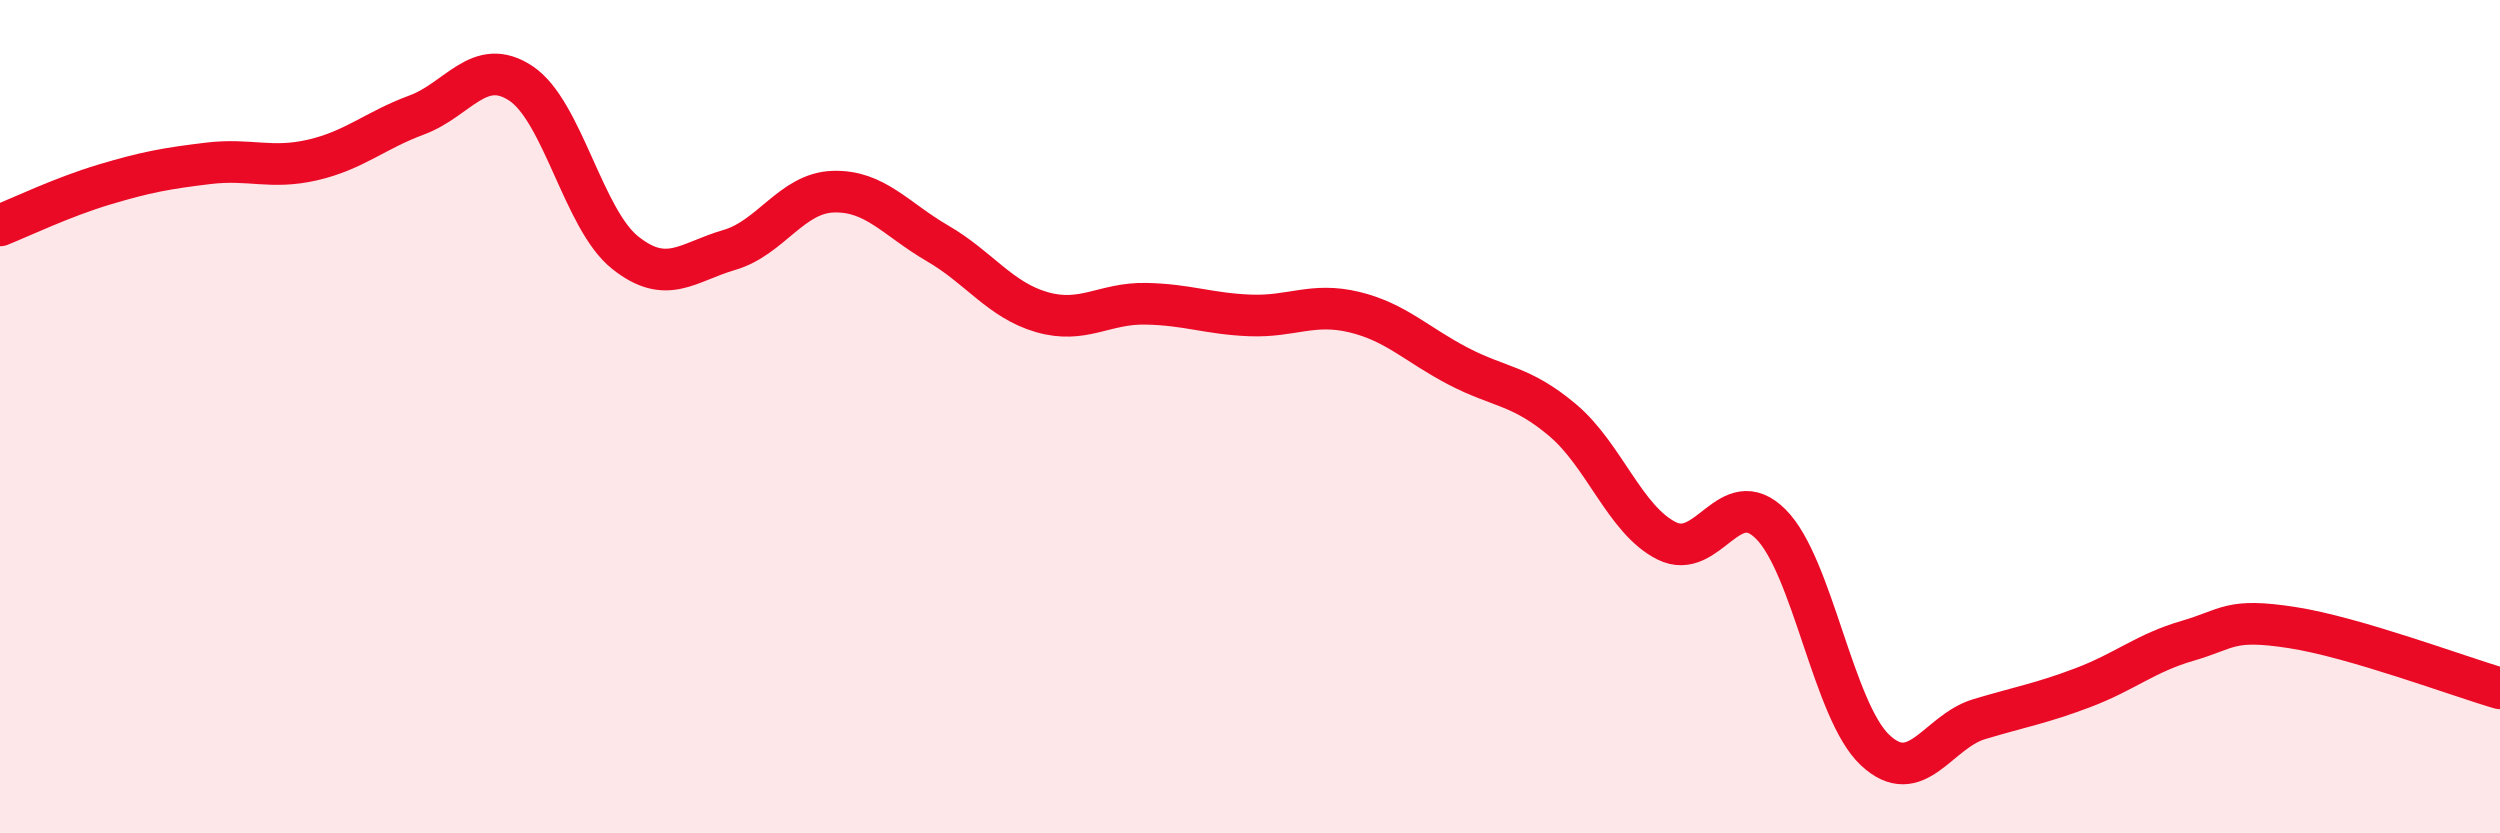
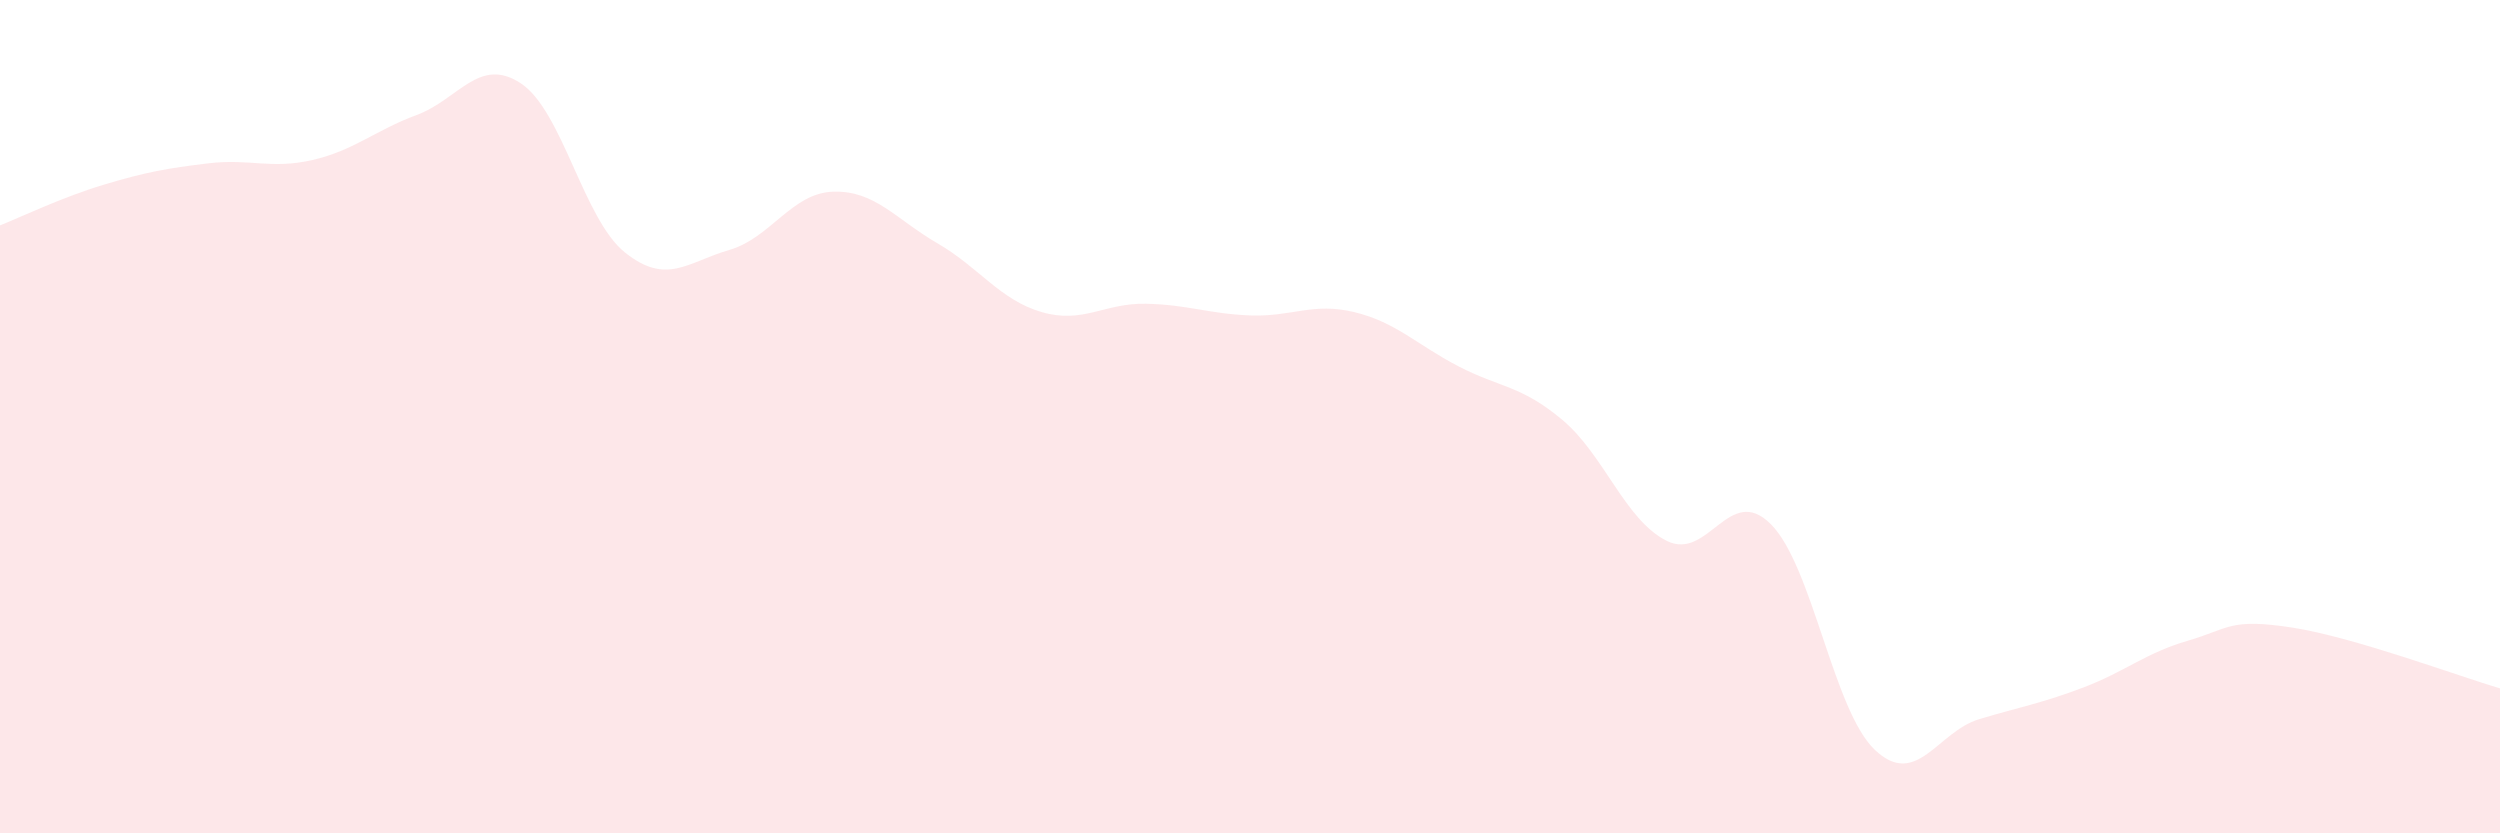
<svg xmlns="http://www.w3.org/2000/svg" width="60" height="20" viewBox="0 0 60 20">
  <path d="M 0,5.41 C 0.5,5.21 1.5,4.73 2.5,4.43 C 3.5,4.13 4,4.04 5,3.92 C 6,3.8 6.5,4.07 7.5,3.84 C 8.5,3.61 9,3.13 10,2.76 C 11,2.39 11.5,1.34 12.5,2 C 13.5,2.66 14,5.26 15,6.06 C 16,6.86 16.5,6.29 17.5,6 C 18.5,5.71 19,4.63 20,4.6 C 21,4.57 21.5,5.26 22.5,5.84 C 23.5,6.42 24,7.2 25,7.49 C 26,7.78 26.5,7.27 27.5,7.29 C 28.5,7.31 29,7.53 30,7.57 C 31,7.61 31.5,7.25 32.5,7.49 C 33.5,7.73 34,8.27 35,8.79 C 36,9.31 36.5,9.24 37.5,10.08 C 38.5,10.92 39,12.48 40,12.98 C 41,13.48 41.5,11.58 42.5,12.58 C 43.5,13.58 44,17.06 45,18 C 46,18.94 46.5,17.56 47.5,17.26 C 48.5,16.96 49,16.88 50,16.5 C 51,16.12 51.5,15.67 52.5,15.38 C 53.5,15.09 53.5,14.83 55,15.06 C 56.5,15.29 59,16.23 60,16.52L60 20L0 20Z" fill="#EB0A25" opacity="0.1" stroke-linecap="round" stroke-linejoin="round" />
-   <path d="M 0,5.41 C 0.5,5.21 1.5,4.73 2.5,4.43 C 3.5,4.13 4,4.04 5,3.92 C 6,3.8 6.5,4.07 7.5,3.84 C 8.5,3.61 9,3.13 10,2.76 C 11,2.39 11.5,1.34 12.5,2 C 13.5,2.66 14,5.26 15,6.06 C 16,6.86 16.5,6.29 17.5,6 C 18.5,5.71 19,4.63 20,4.6 C 21,4.57 21.5,5.26 22.5,5.84 C 23.5,6.42 24,7.2 25,7.49 C 26,7.78 26.5,7.27 27.5,7.29 C 28.5,7.31 29,7.53 30,7.57 C 31,7.61 31.5,7.25 32.5,7.49 C 33.5,7.73 34,8.27 35,8.79 C 36,9.31 36.5,9.24 37.5,10.08 C 38.5,10.92 39,12.48 40,12.98 C 41,13.48 41.5,11.58 42.5,12.58 C 43.5,13.58 44,17.06 45,18 C 46,18.94 46.5,17.56 47.5,17.26 C 48.5,16.96 49,16.88 50,16.5 C 51,16.12 51.5,15.67 52.5,15.38 C 53.5,15.09 53.5,14.83 55,15.06 C 56.5,15.29 59,16.23 60,16.52" stroke="#EB0A25" stroke-width="1" fill="none" stroke-linecap="round" stroke-linejoin="round" />
</svg>